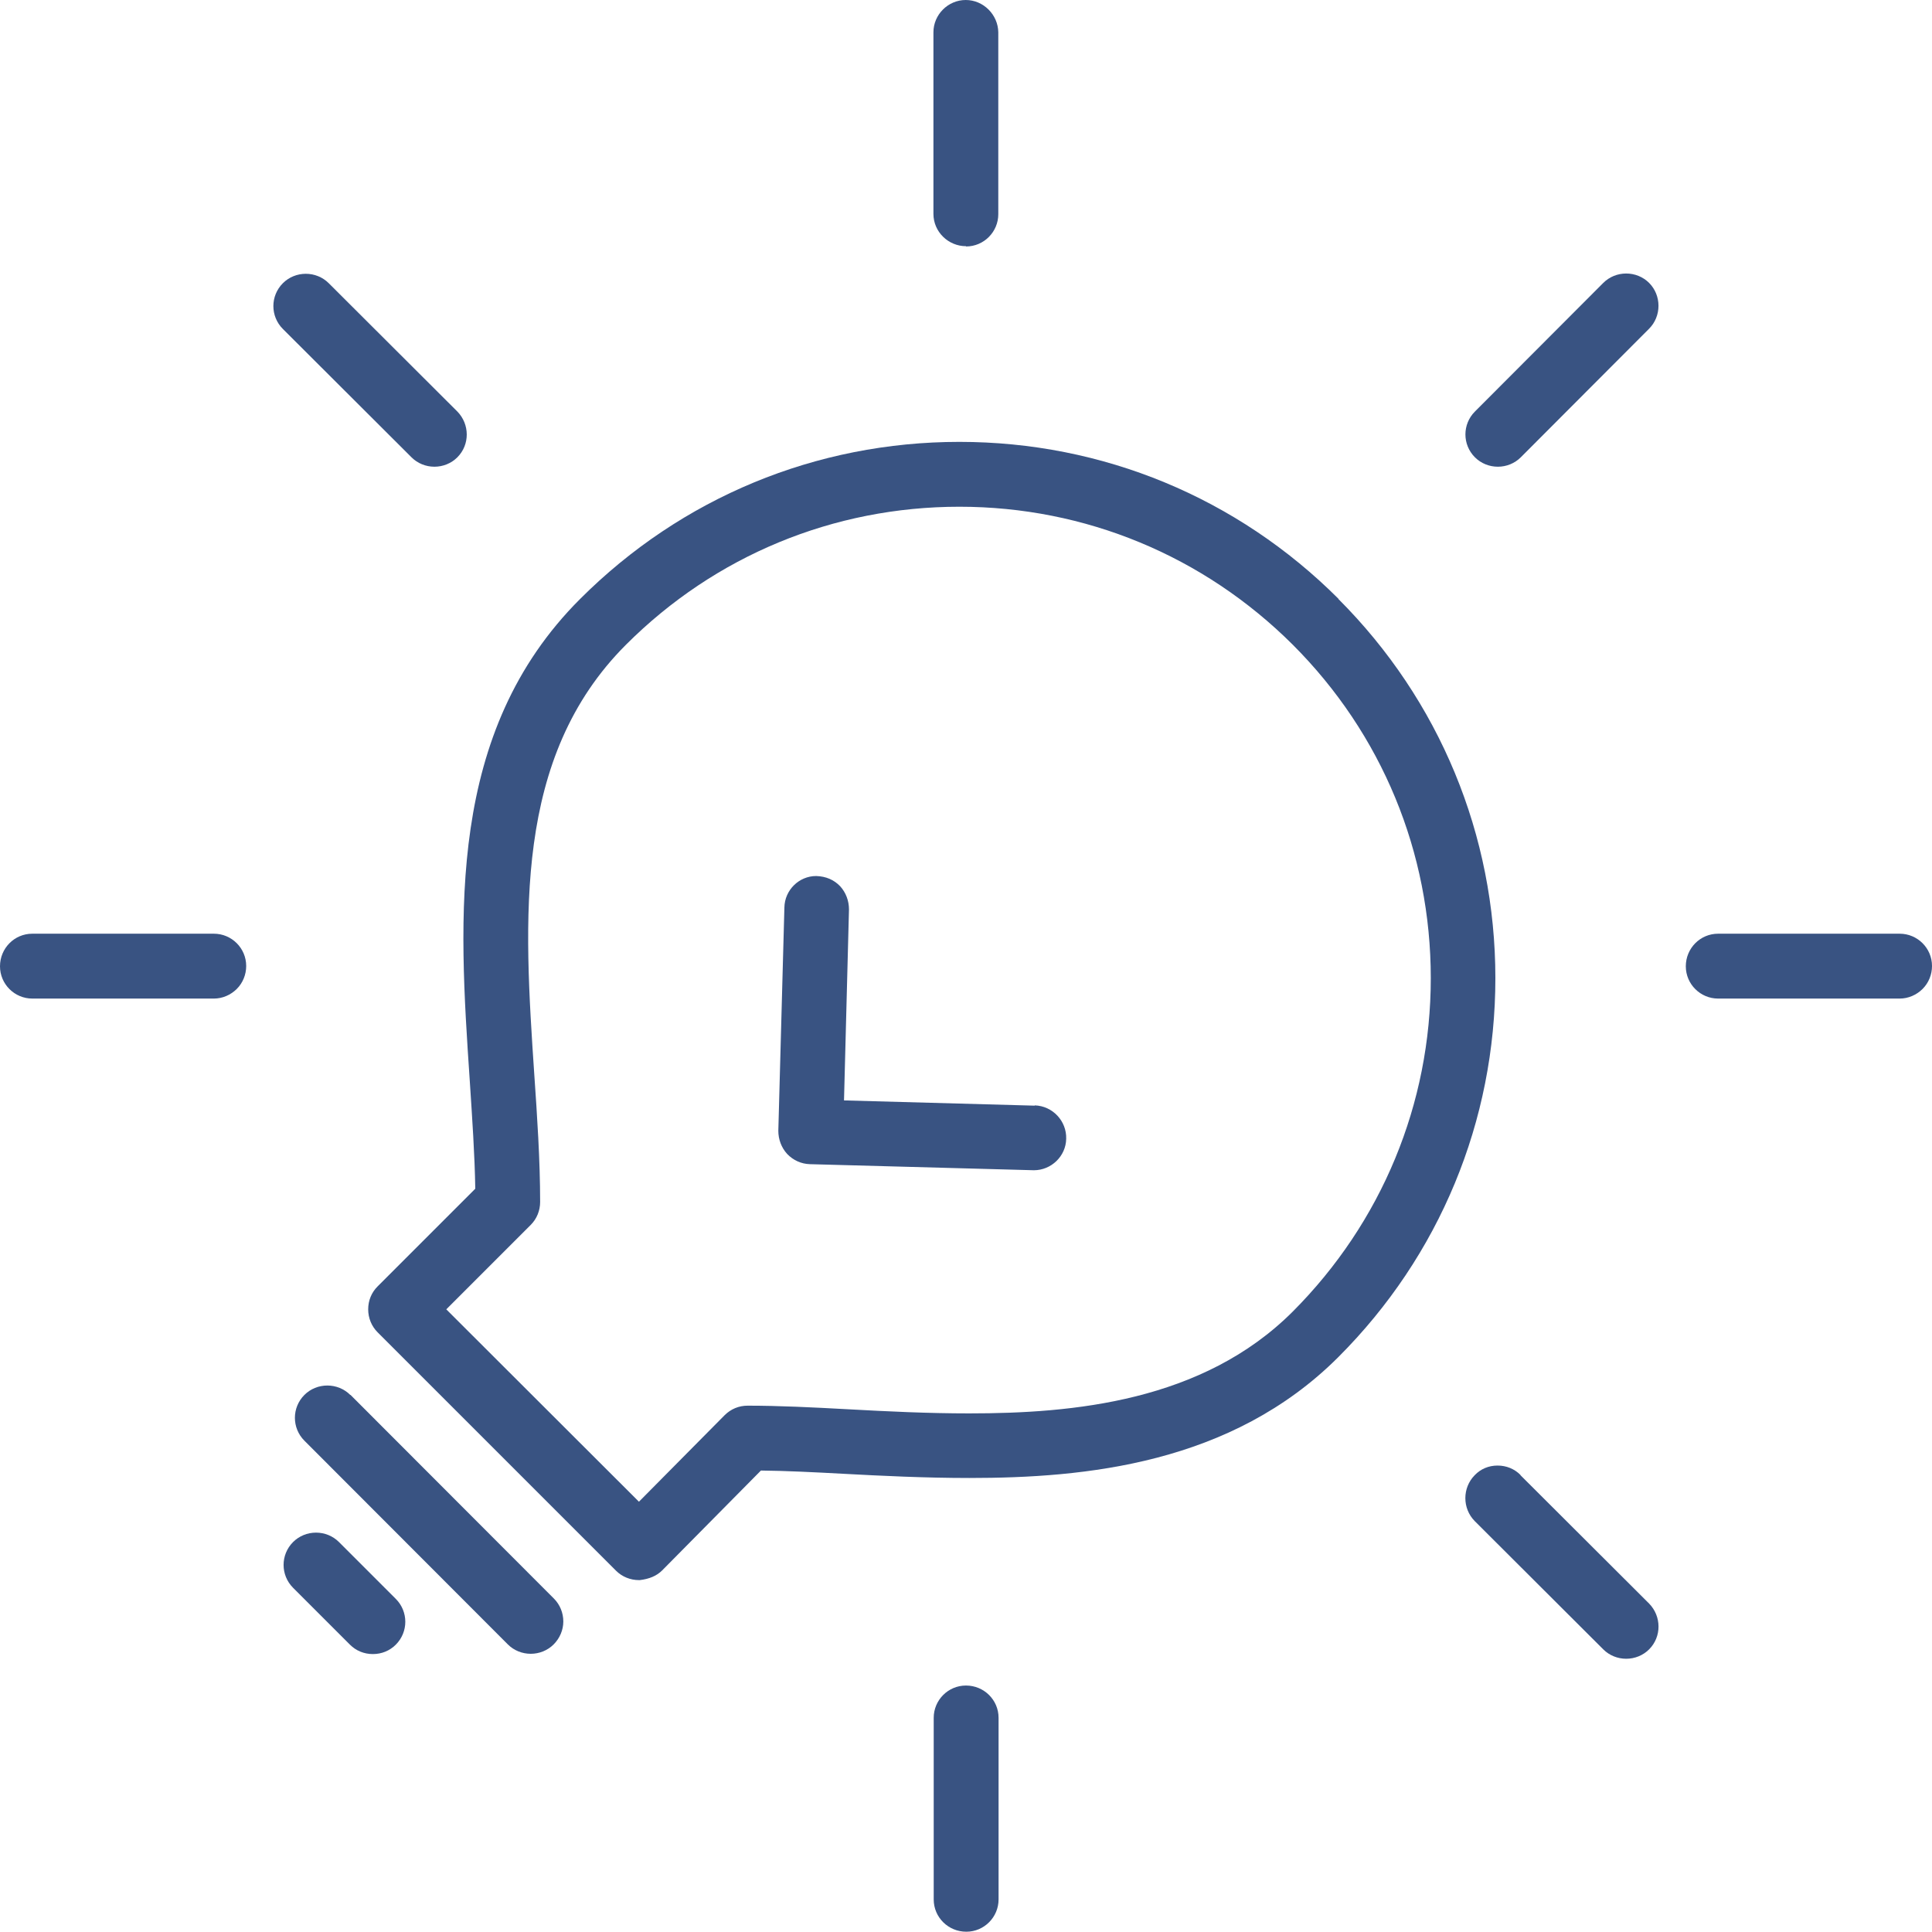
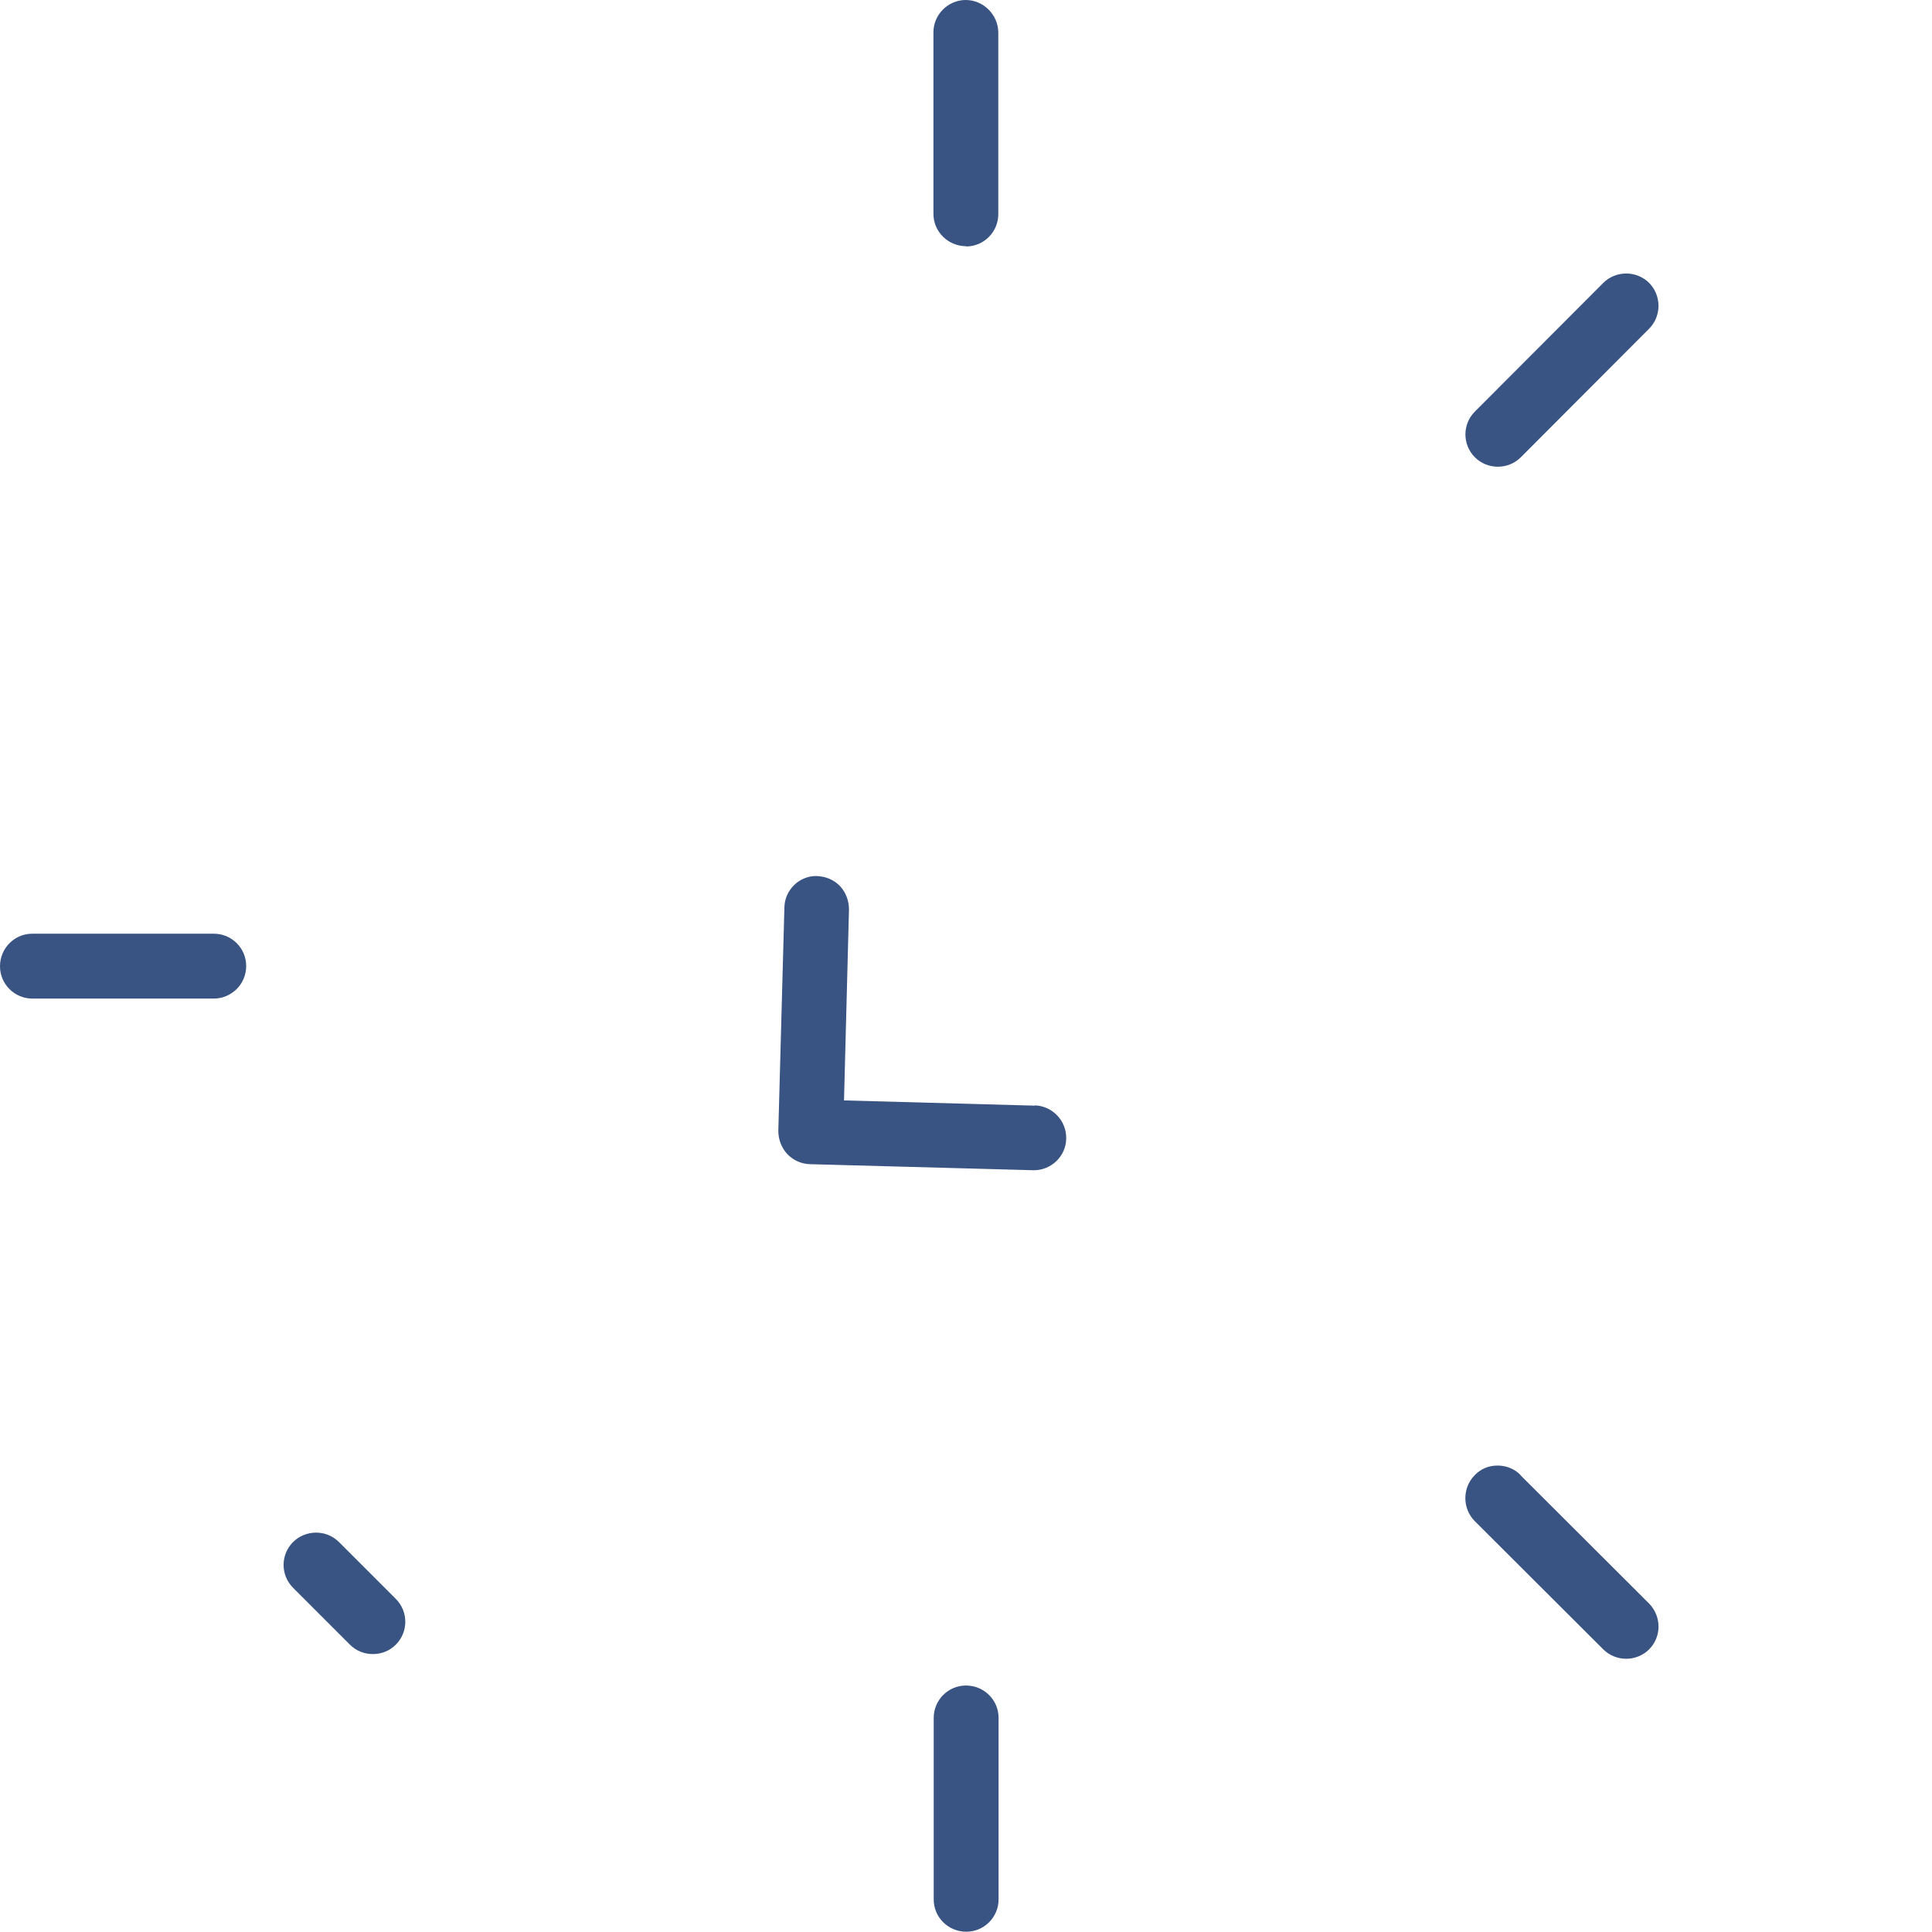
<svg xmlns="http://www.w3.org/2000/svg" id="Layer_2" data-name="Layer 2" viewBox="0 0 70 70">
  <defs>
    <style>
      .cls-1 {
        fill: #395382;
      }
    </style>
  </defs>
  <g id="Layer_1-2" data-name="Layer 1">
    <g>
-       <path class="cls-1" d="m48.5,21.7c-3.67-3.67-8.55-5.69-13.74-5.69s-10.07,2.02-13.74,5.69c-4.85,4.84-4.4,11.52-4,17.45.09,1.38.18,2.68.2,3.92l-3.54,3.54c-.22.22-.34.51-.34.83,0,.31.12.61.34.83l8.64,8.64c.22.22.52.34.83.34h.03c.34-.04.61-.15.81-.35l3.58-3.62c.92.01,1.92.06,3.03.12,1.29.07,2.91.15,4.52.15,4.19,0,9.49-.5,13.37-4.38,3.67-3.67,5.69-8.55,5.69-13.73s-2.02-10.07-5.69-13.74Zm-13.38,29.51c-1.49,0-2.95-.07-4.4-.15-1.28-.07-2.49-.13-3.63-.13-.32,0-.61.12-.84.35l-3.1,3.13-6.98-6.97,3.06-3.06c.22-.22.34-.52.34-.83,0-1.52-.11-3.14-.21-4.59-.38-5.66-.77-11.51,3.32-15.6,3.23-3.23,7.52-5,12.08-5s8.85,1.78,12.08,5c3.23,3.23,5,7.52,5,12.08s-1.78,8.85-5,12.08c-3.27,3.27-7.98,3.69-11.72,3.69Z" />
      <path class="cls-1" d="m12.28,55.87c-.22-.22-.52-.34-.83-.34s-.61.12-.83.34c-.46.46-.46,1.2,0,1.66l2.06,2.06c.22.22.51.34.83.34s.61-.12.83-.34c.46-.46.46-1.2,0-1.66l-2.06-2.06Z" />
-       <path class="cls-1" d="m12.69,50.54c-.22-.22-.52-.34-.83-.34s-.61.12-.83.34c-.46.46-.46,1.2,0,1.66l7.37,7.38c.22.22.52.34.83.34s.61-.12.83-.34c.22-.22.35-.52.35-.83s-.12-.61-.34-.83l-7.37-7.38Z" />
      <path class="cls-1" d="m37.49,40.06l-6.91-.19.18-6.92c0-.31-.11-.61-.32-.84-.22-.23-.51-.36-.87-.37-.62,0-1.14.51-1.15,1.14l-.22,8.09c0,.31.11.61.32.84.22.23.51.36.82.37l8.12.22c.63,0,1.16-.51,1.17-1.14.02-.64-.49-1.19-1.14-1.21Z" />
-       <path class="cls-1" d="m15.74,16.91c.31,0,.61-.12.83-.34.46-.46.45-1.2,0-1.66l-4.66-4.65c-.22-.22-.52-.34-.83-.34s-.61.12-.83.34c-.46.46-.46,1.2,0,1.66l4.66,4.65c.22.22.52.34.83.34Z" />
      <path class="cls-1" d="m55.09,53.44c-.22-.22-.51-.34-.83-.34s-.61.12-.83.35c-.45.46-.45,1.2,0,1.66l4.66,4.65c.22.22.52.34.83.34s.61-.12.83-.34c.46-.46.45-1.2,0-1.66l-4.66-4.65Z" />
      <path class="cls-1" d="m35,8.93h0c.65,0,1.17-.53,1.17-1.17V1.17c-.01-.64-.54-1.17-1.18-1.17s-1.17.53-1.17,1.17v6.58c0,.65.54,1.17,1.18,1.17Z" />
      <path class="cls-1" d="m35,61.07c-.65,0-1.17.53-1.17,1.17v6.58c0,.65.53,1.17,1.18,1.17s1.17-.53,1.17-1.17v-6.58c0-.65-.53-1.17-1.18-1.17Z" />
-       <path class="cls-1" d="m68.83,33.83h-6.58c-.65,0-1.17.53-1.17,1.18,0,.65.53,1.17,1.17,1.17h6.58c.31,0,.61-.13.83-.35.22-.22.34-.52.34-.83,0-.65-.53-1.17-1.17-1.17Z" />
      <path class="cls-1" d="m7.76,33.83H1.17c-.65,0-1.17.53-1.17,1.18s.53,1.17,1.17,1.17h6.58c.31,0,.61-.13.83-.35.22-.22.34-.52.34-.83,0-.65-.53-1.17-1.17-1.17Z" />
      <path class="cls-1" d="m54.27,16.91c.31,0,.61-.12.83-.34l4.65-4.66c.22-.22.34-.52.34-.83,0-.31-.12-.61-.34-.83-.22-.22-.52-.34-.83-.34s-.61.12-.83.34l-4.65,4.66c-.46.46-.46,1.2,0,1.66.22.22.52.34.83.34Z" />
    </g>
  </g>
</svg>